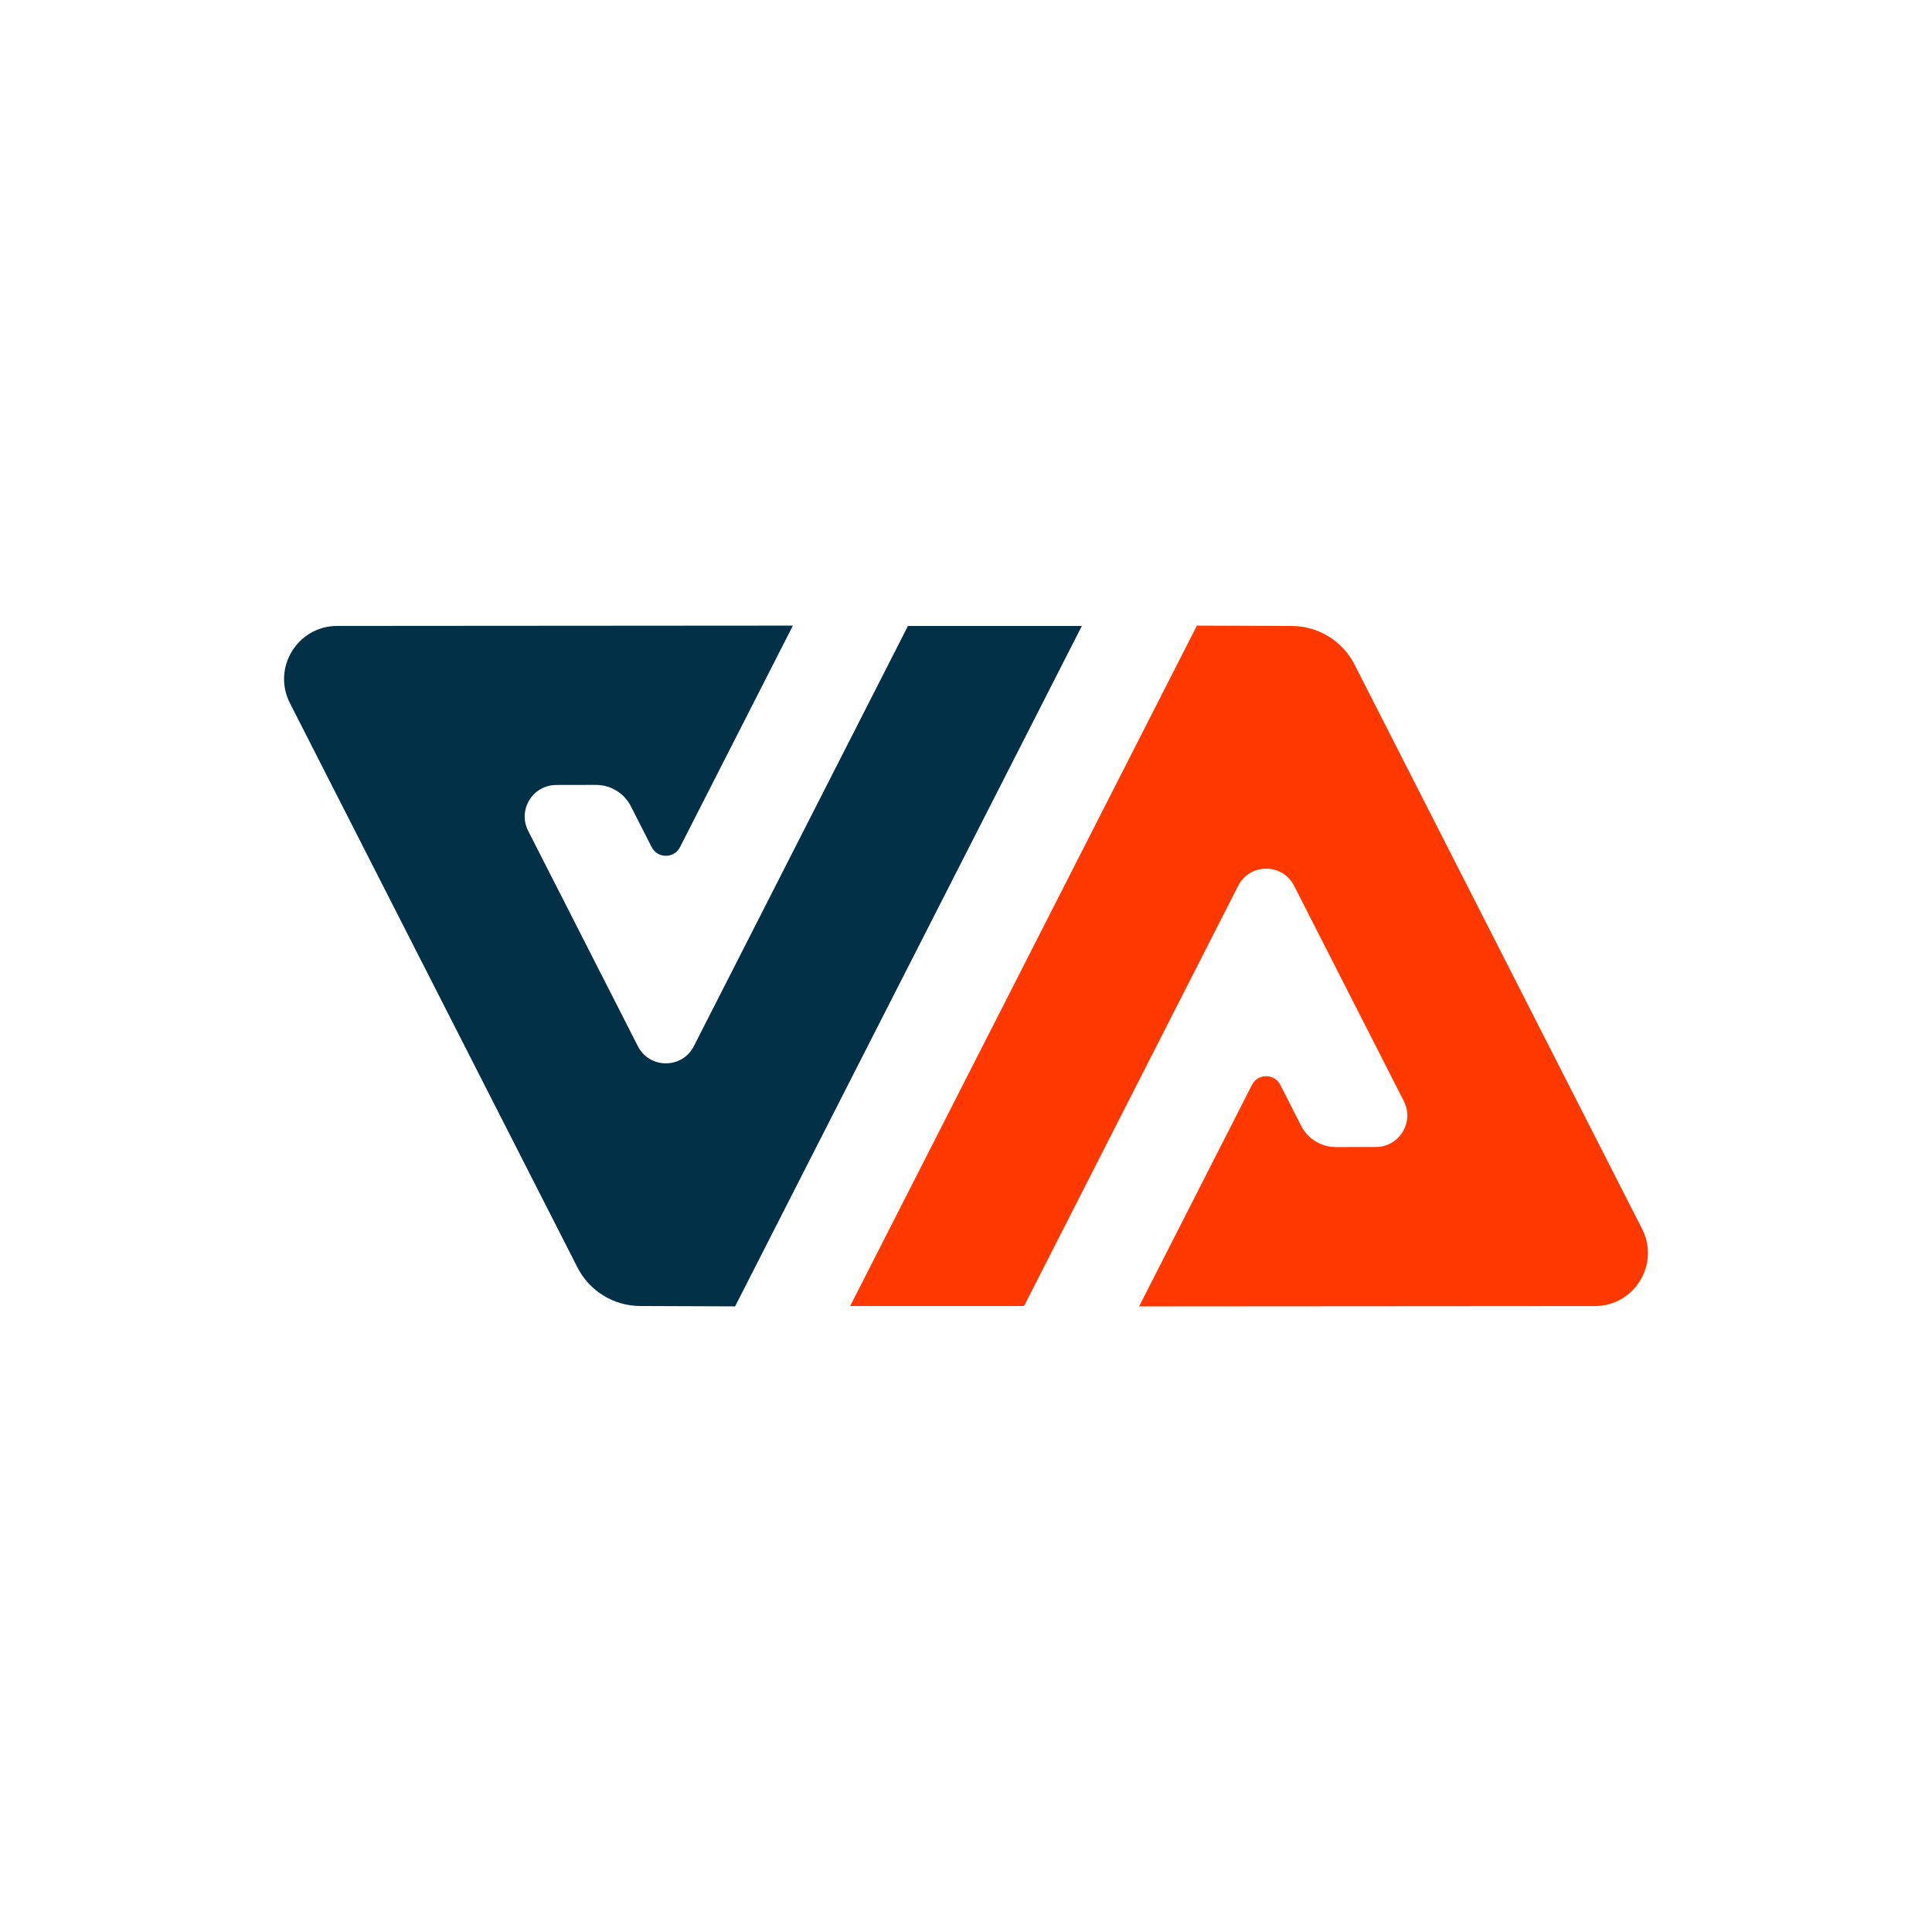
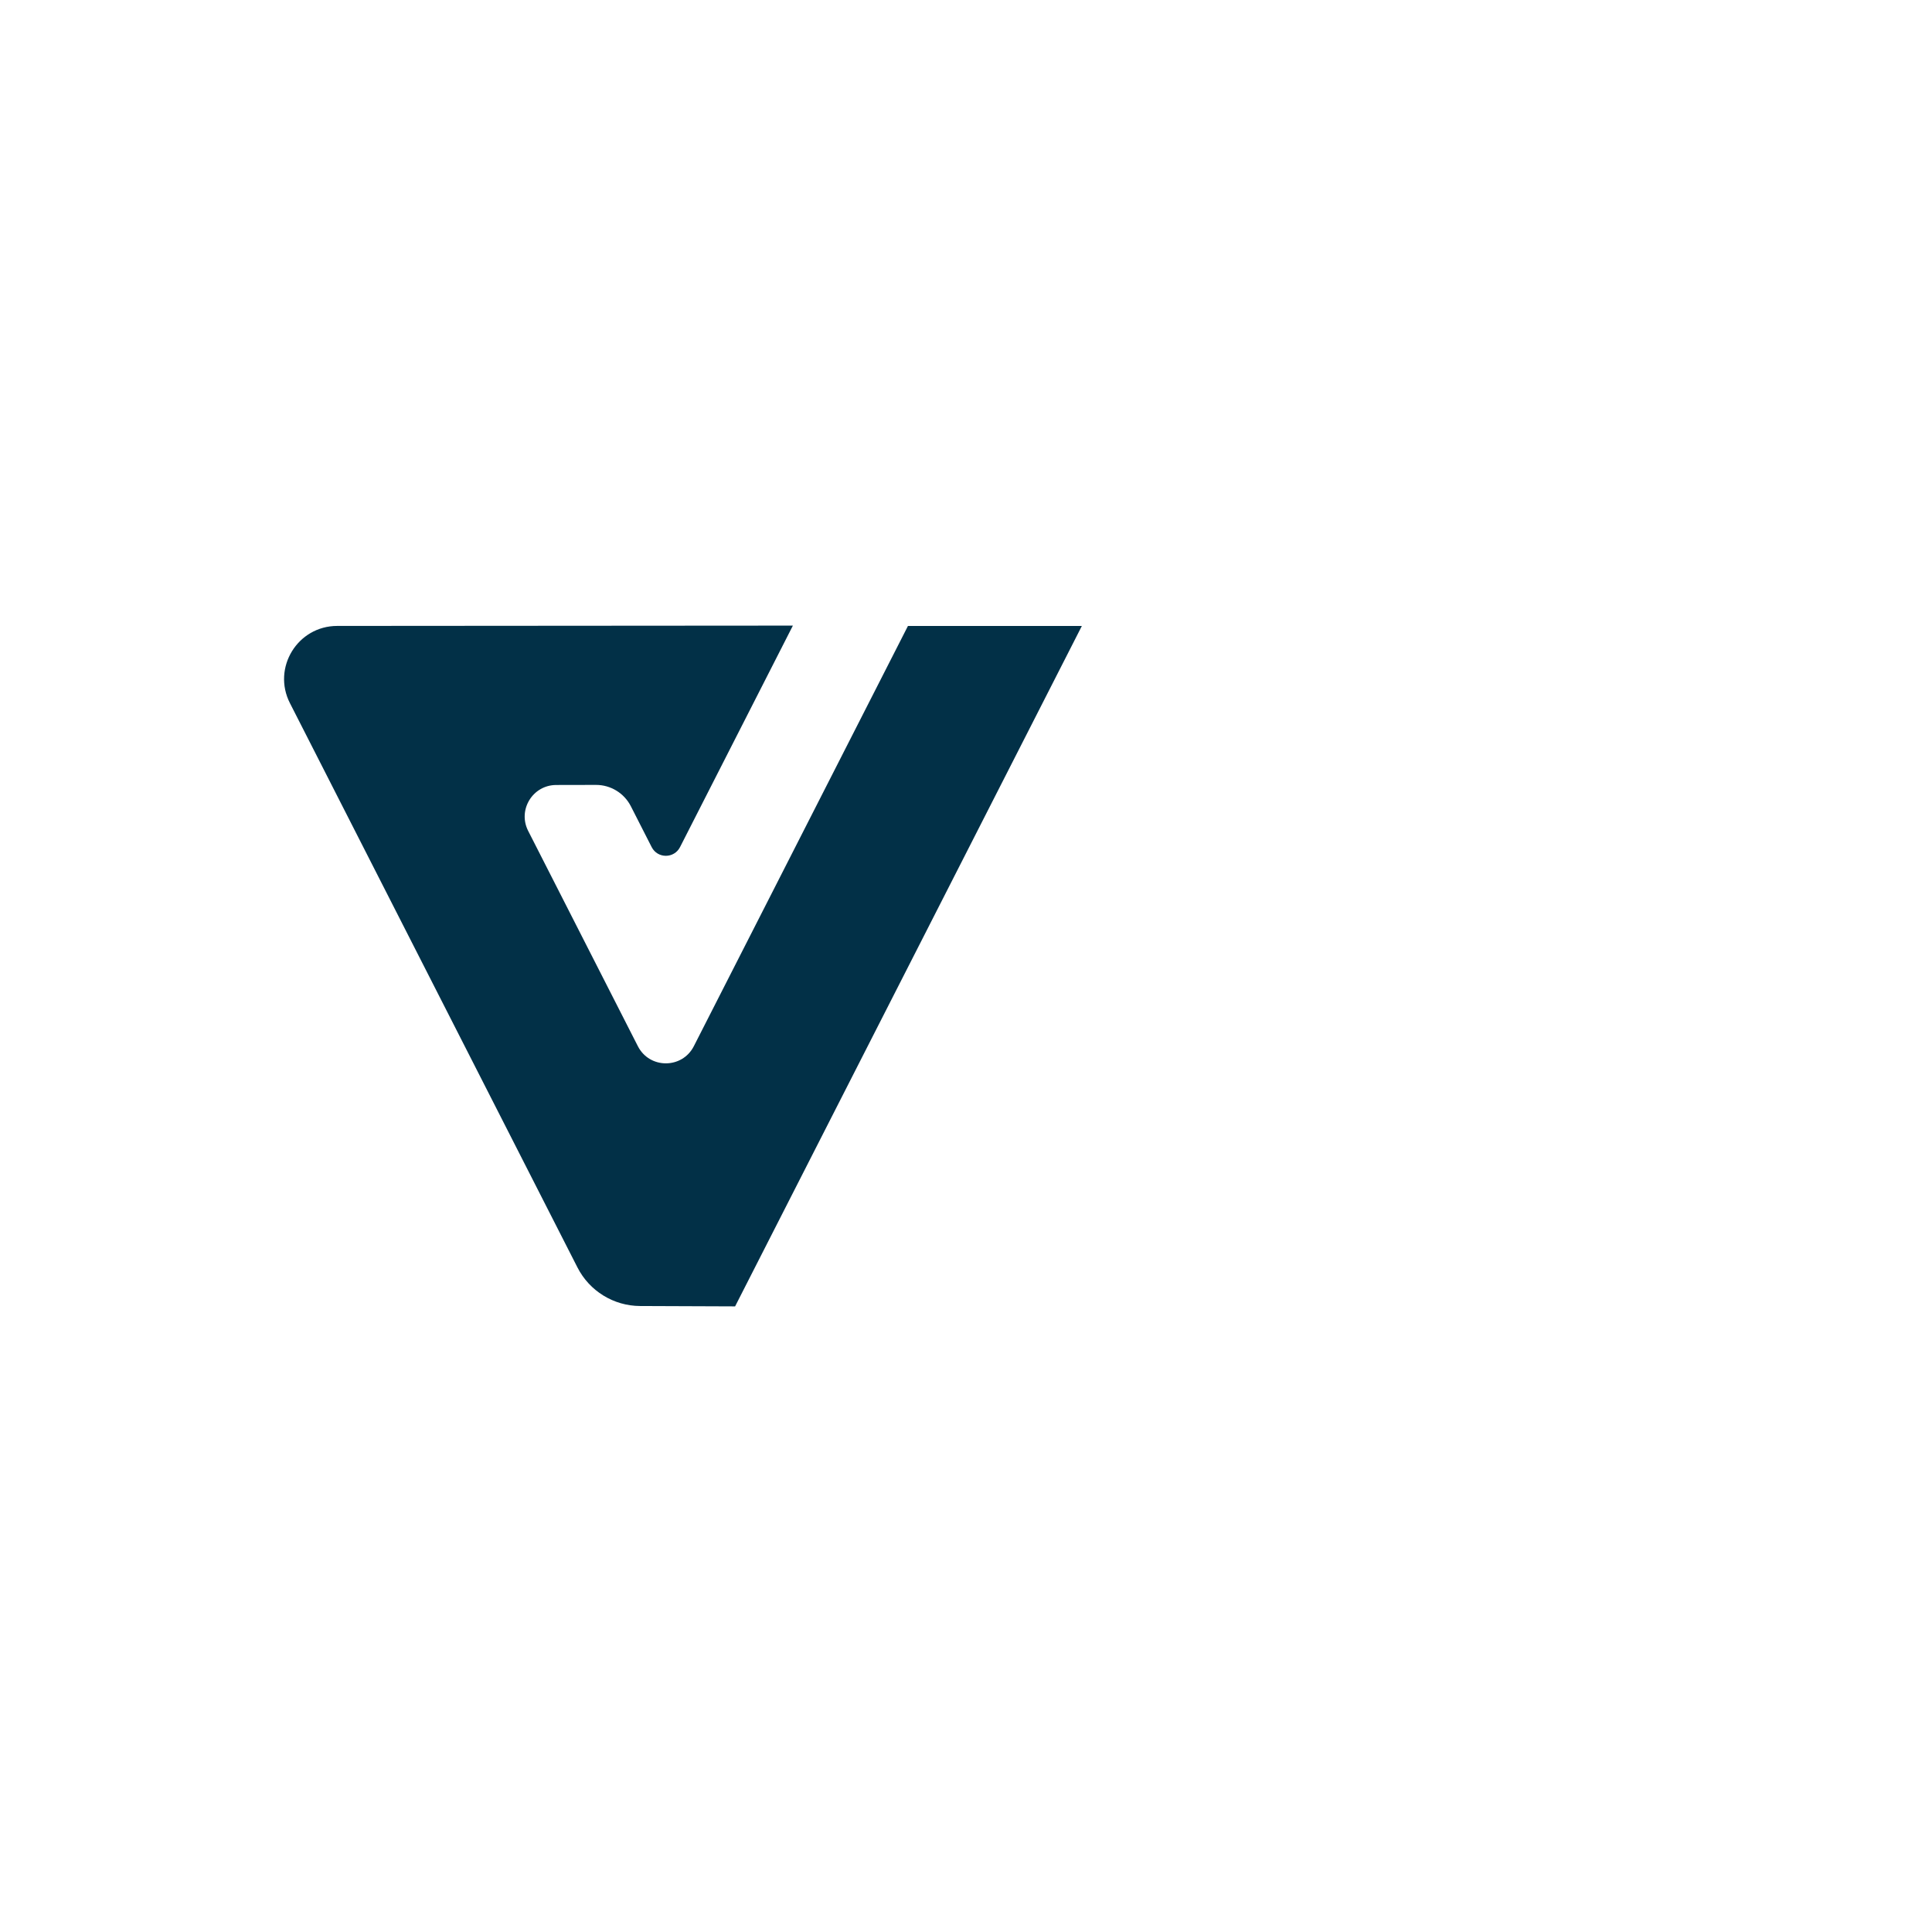
<svg xmlns="http://www.w3.org/2000/svg" viewBox="0 0 2000 2000" data-name="Layer 4" id="Layer_4">
  <defs>
    <style>
      .cls-1 {
        fill: #ff3800;
      }

      .cls-2 {
        fill: #023047;
      }
    </style>
  </defs>
  <path d="m939.89,648.02l-221.64,435c-12.06,23.67-45.87,23.67-57.93,0l-113.57-222.9c-11.06-21.71,4.68-47.46,29.05-47.5l41.14-.08c15.24-.03,29.2,8.51,36.12,22.09l21.55,42.3c6.11,11.99,23.24,11.99,29.35,0l32.92-64.6,83.92-164.7-471.74.33c-41.02.03-67.56,43.36-48.93,79.91l297.67,584.21c12.43,24.39,37.45,39.79,64.82,39.9l98.36.38,358.95-704.34h-180.03Z" class="cls-2" />
-   <path d="m1060.11,1351.98l221.64-435c12.06-23.67,45.87-23.67,57.93,0l113.57,222.9c11.06,21.71-4.68,47.46-29.05,47.5l-41.14.08c-15.24.03-29.2-8.51-36.12-22.09l-21.55-42.3c-6.11-11.99-23.24-11.99-29.35,0l-32.92,64.6-83.92,164.7,471.74-.33c41.02-.03,67.56-43.36,48.93-79.91l-297.67-584.21c-12.43-24.39-37.45-39.79-64.82-39.9l-98.36-.38-358.95,704.34h180.03Z" class="cls-1" />
</svg>